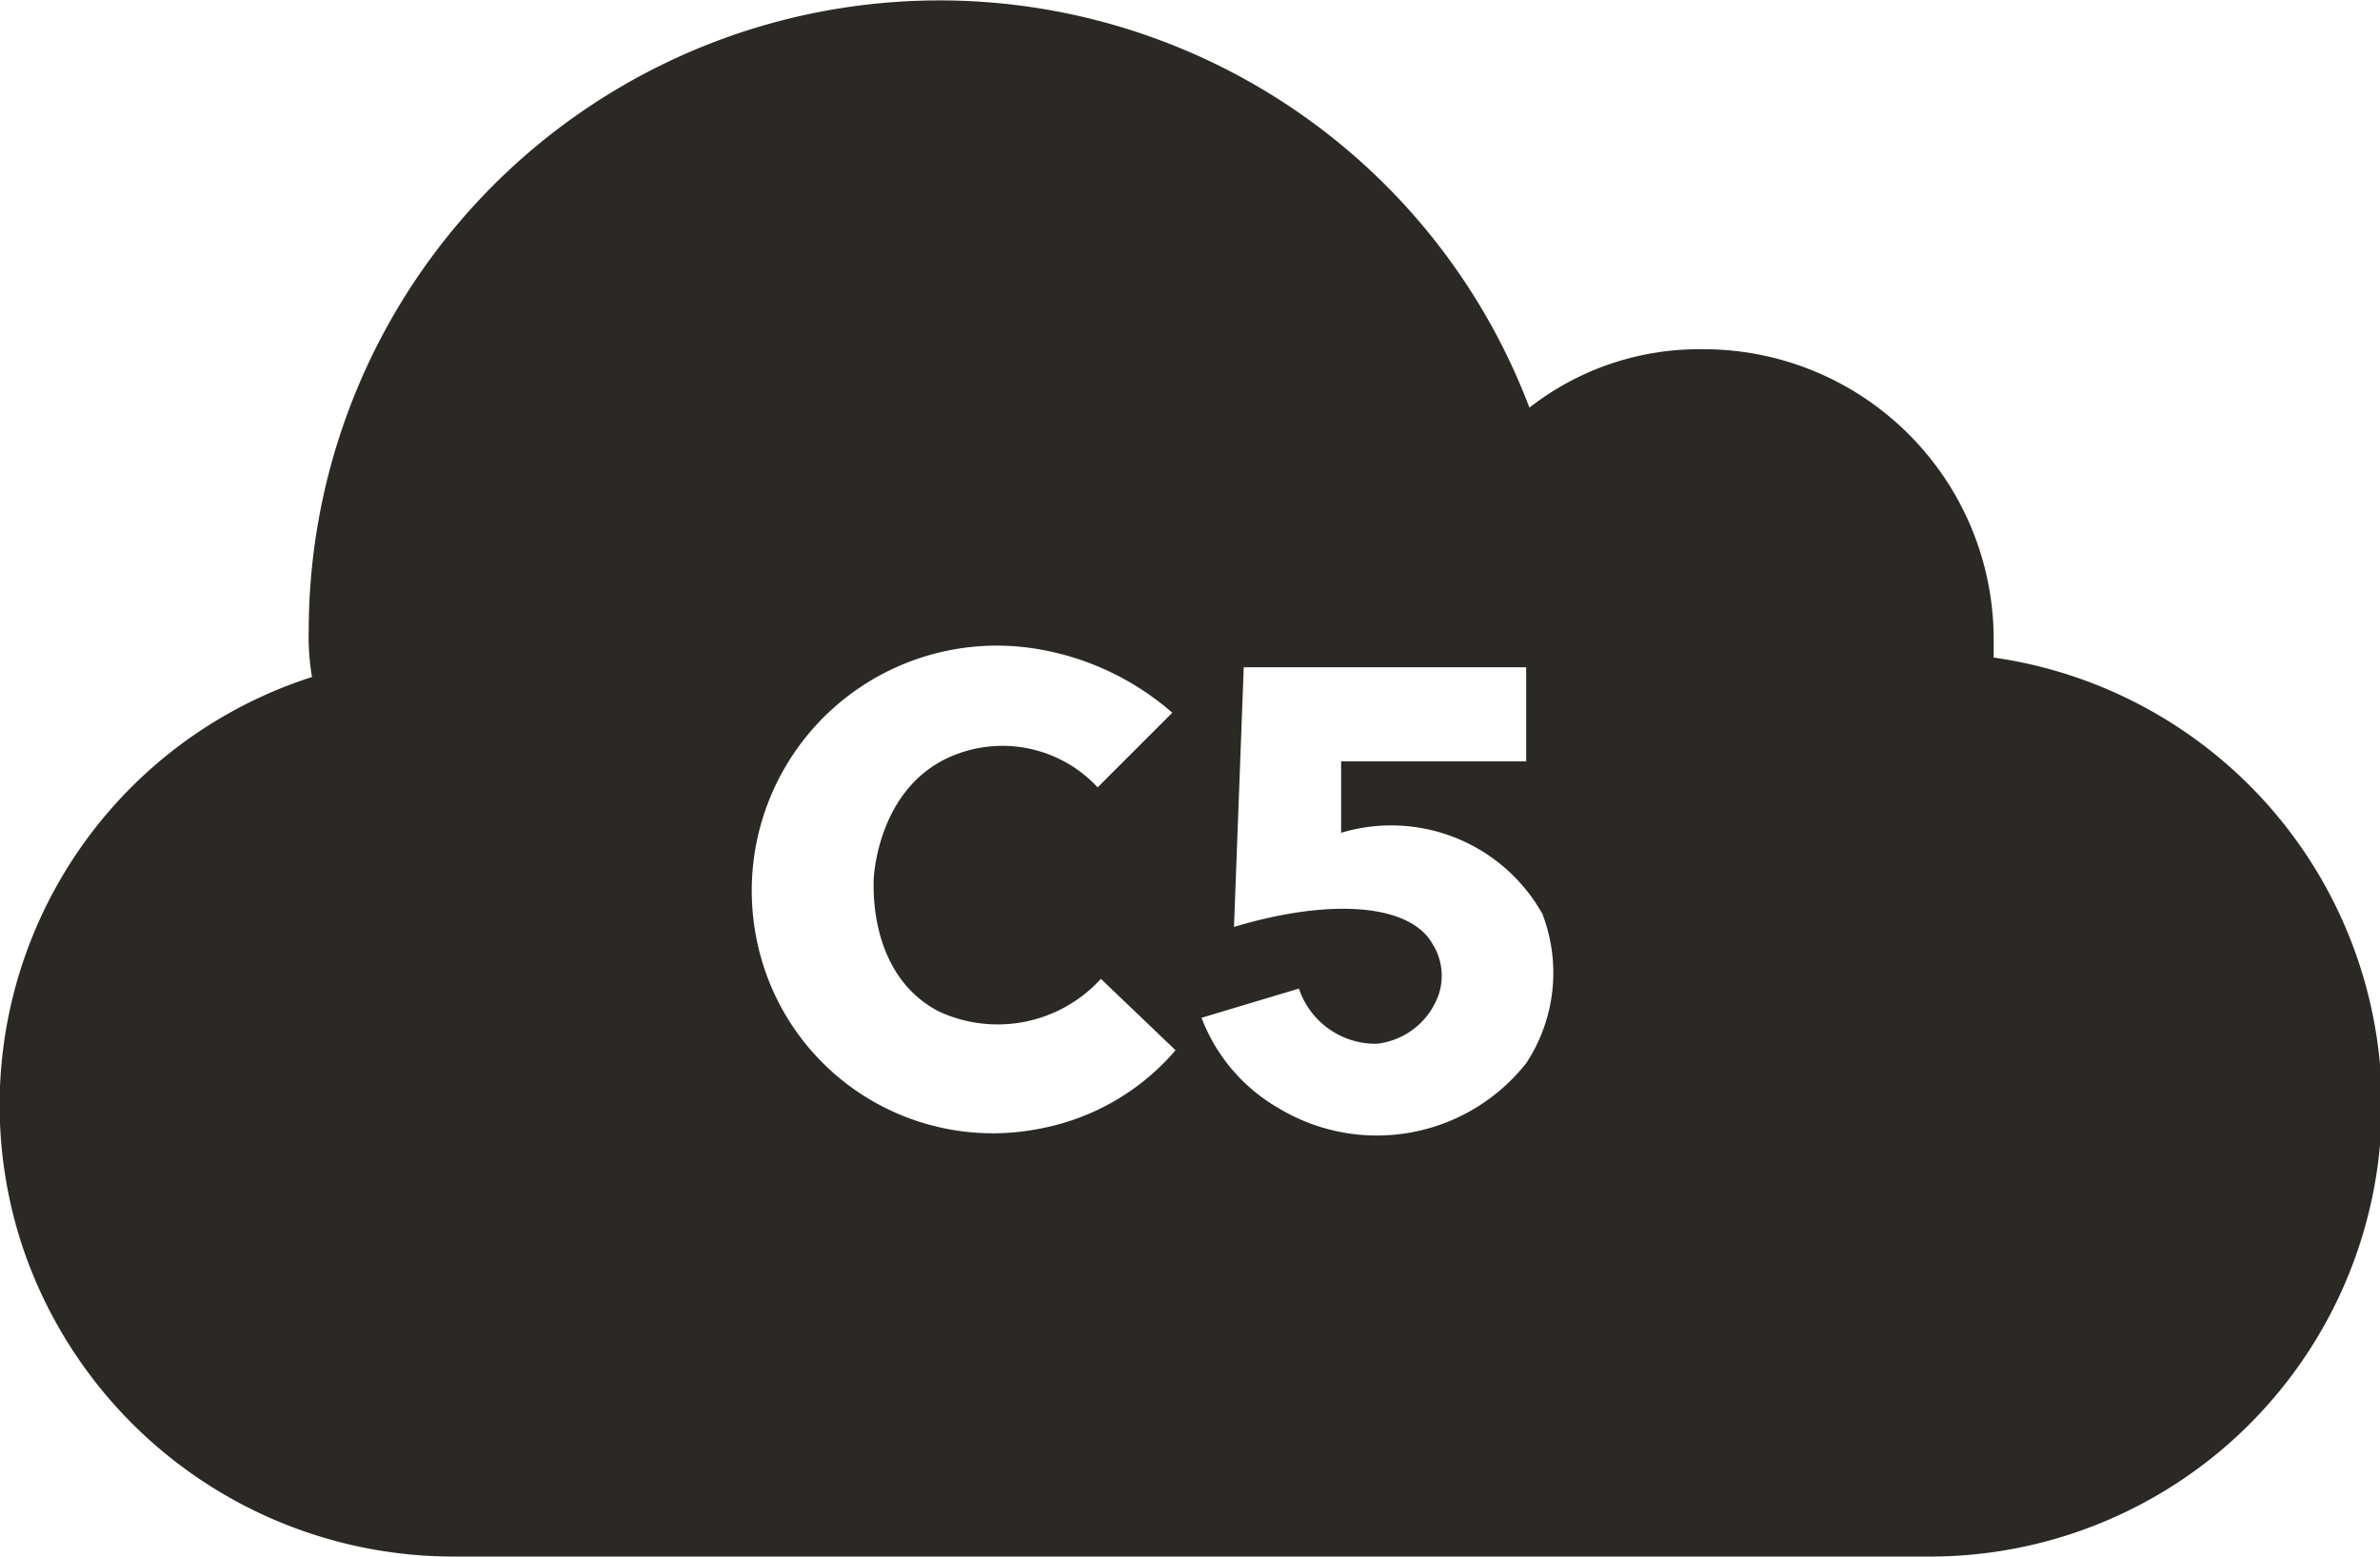
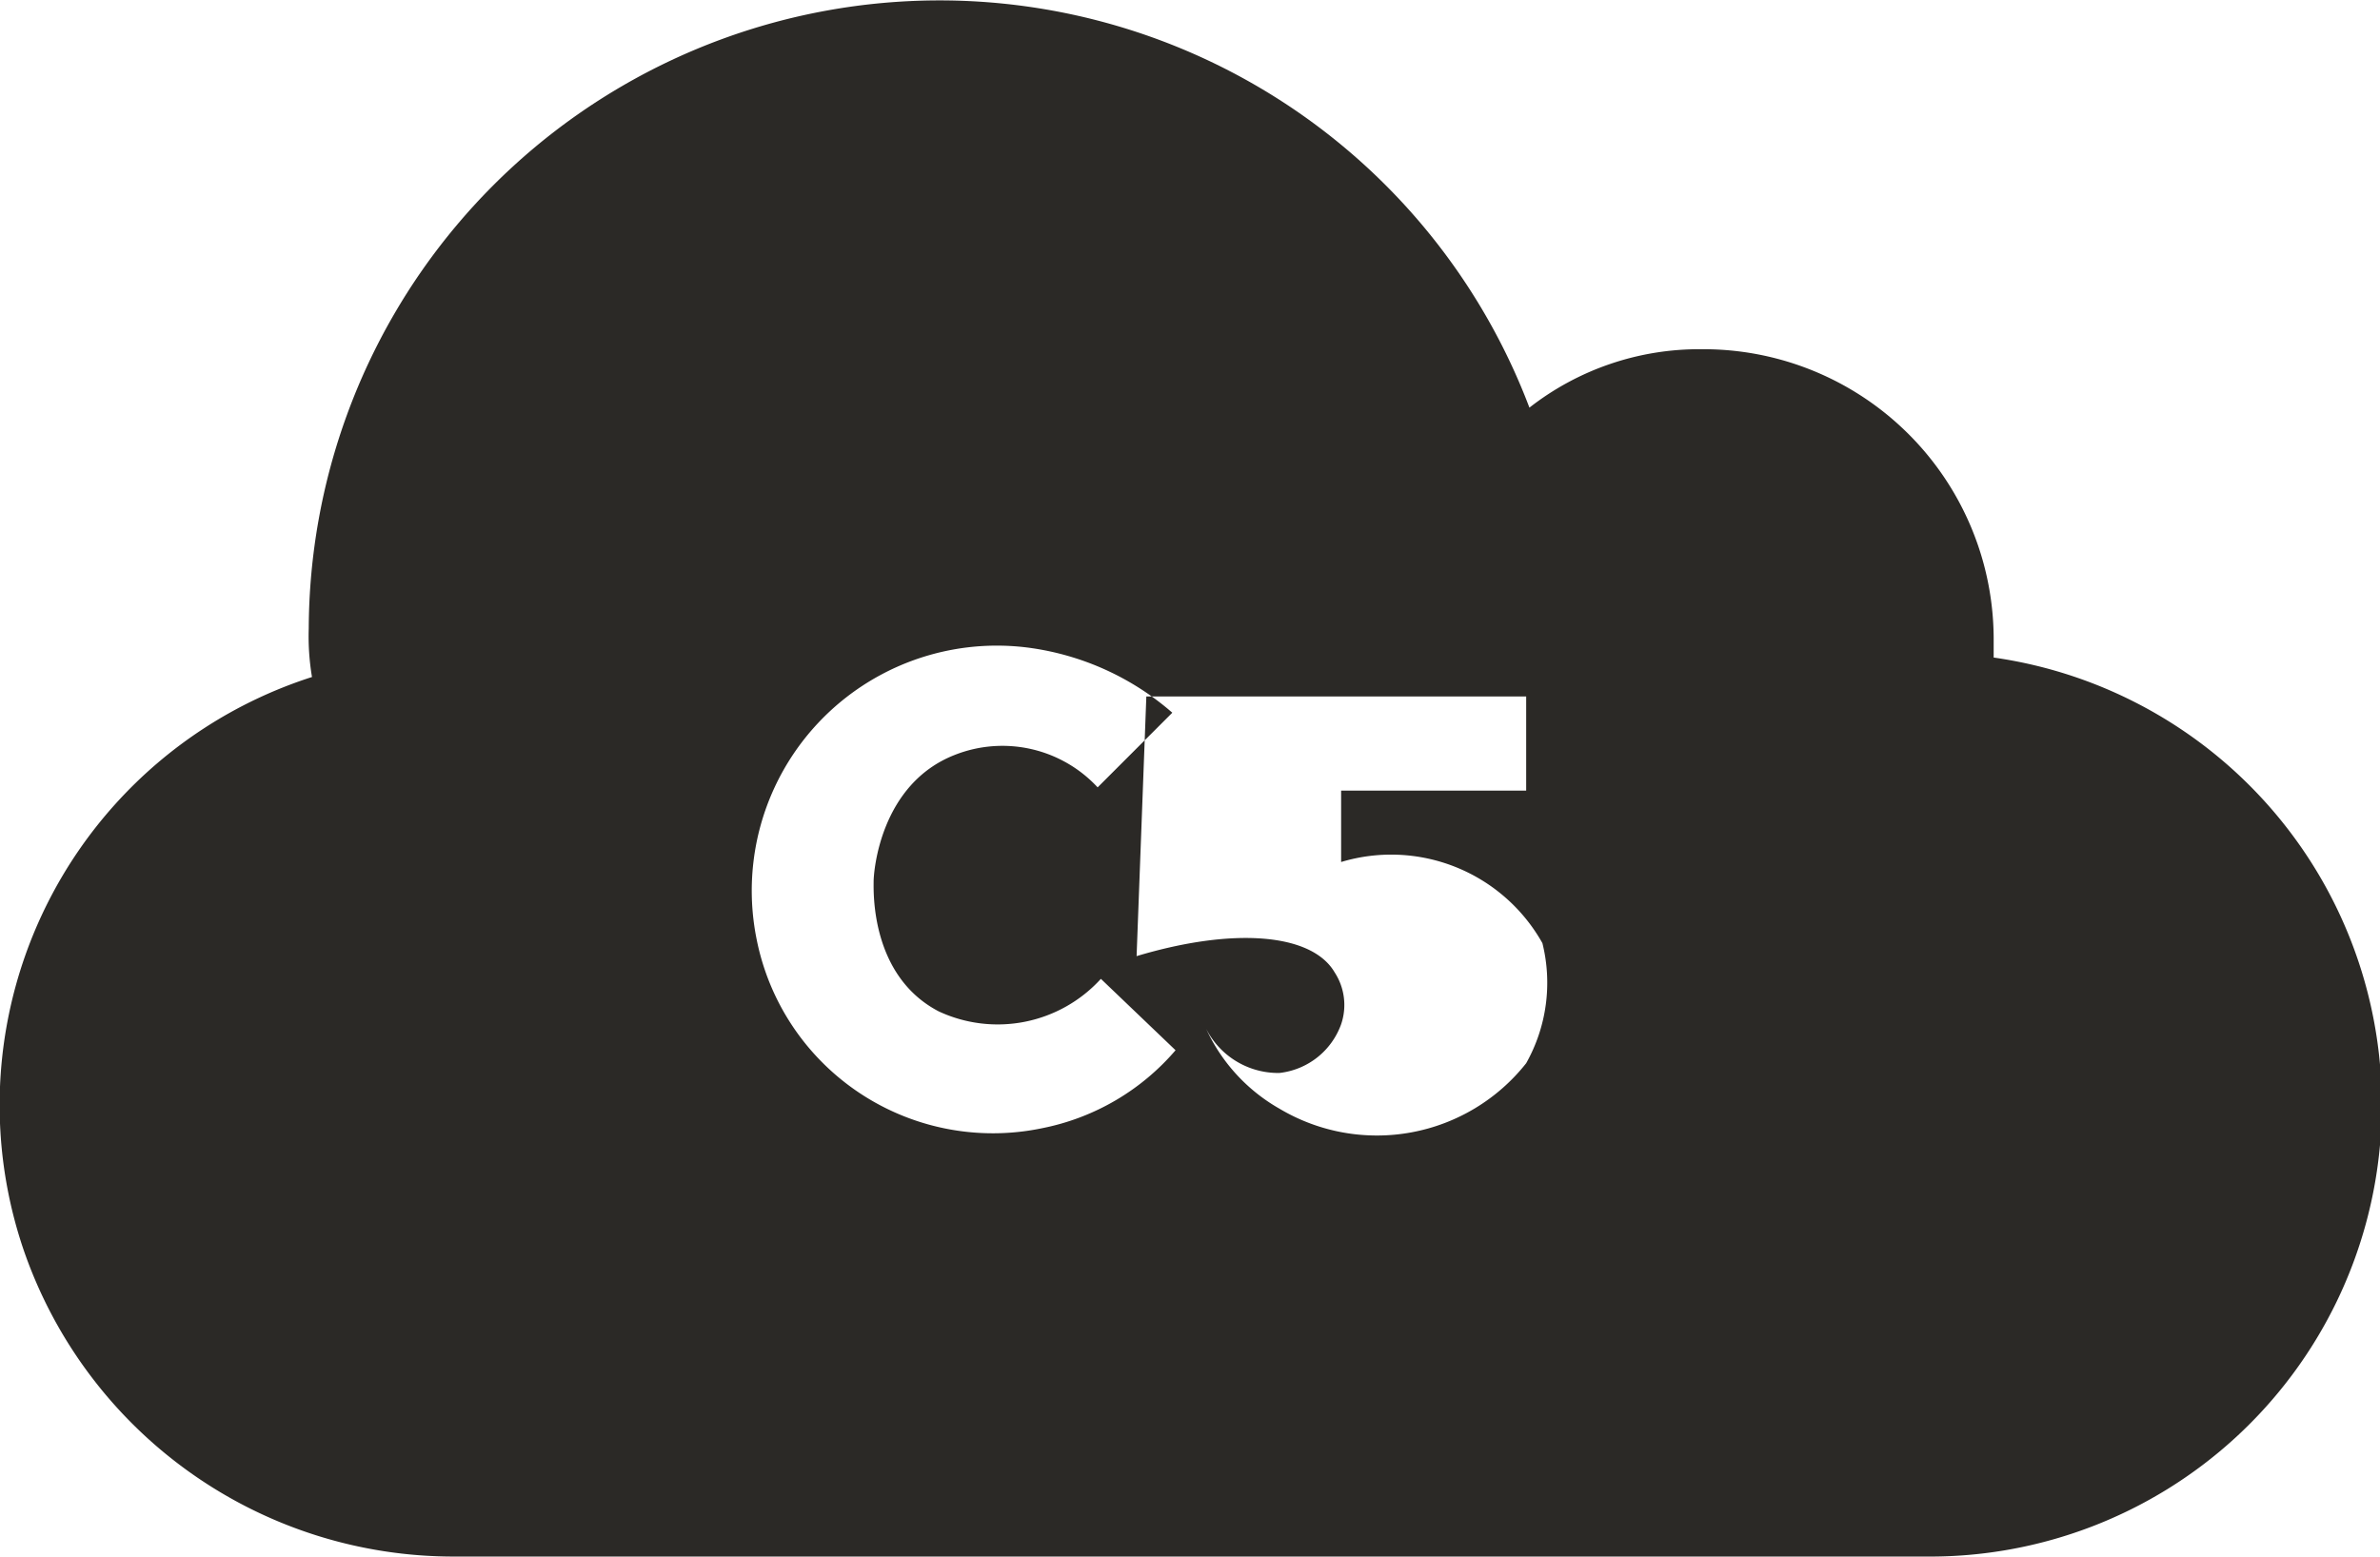
<svg xmlns="http://www.w3.org/2000/svg" viewBox="0 0 73.31 47.96">
-   <path d="M61.4,20.3v-.6a8.94,8.94,0,0,0-9-8.9,8.49,8.49,0,0,0-5.3,1.8A19.43,19.43,0,0,0,9.5,19.4a7.57,7.57,0,0,0,.1,1.5A13.85,13.85,0,0,0,.7,38.5,14,14,0,0,0,14,48H59.3a13.92,13.92,0,0,0,2.1-27.7ZM32.1,34.8A7.42,7.42,0,0,1,23.3,29a7.55,7.55,0,0,1,8.4-9,8.43,8.43,0,0,1,4.4,2l-2.3,2.3a4,4,0,0,0-4.4-1c-2.3.9-2.5,3.6-2.5,3.9s-.1,2.9,2,4a4.3,4.3,0,0,0,5-1l2.3,2.2A7.26,7.26,0,0,1,32.1,34.8Zm14.9-2a5.86,5.86,0,0,1-7.6,1.4A5.45,5.45,0,0,1,37,31.4l3-.9a2.49,2.49,0,0,0,2.4,1.7,2.29,2.29,0,0,0,1.9-1.5,1.84,1.84,0,0,0-.2-1.6c-.7-1.2-3.1-1.4-6.1-.5l.3-8H47v2.9H41.3v2.2a5.34,5.34,0,0,1,6.2,2.5A5.06,5.06,0,0,1,47,32.8Z" transform="translate(0.01 -0.04)" fill="#2B2926" />
+   <path d="M61.4,20.3v-.6a8.94,8.94,0,0,0-9-8.9,8.49,8.49,0,0,0-5.3,1.8A19.43,19.43,0,0,0,9.5,19.4a7.57,7.57,0,0,0,.1,1.5A13.85,13.85,0,0,0,.7,38.5,14,14,0,0,0,14,48H59.3a13.92,13.92,0,0,0,2.1-27.7ZM32.1,34.8A7.42,7.42,0,0,1,23.3,29a7.55,7.55,0,0,1,8.4-9,8.43,8.43,0,0,1,4.4,2l-2.3,2.3a4,4,0,0,0-4.4-1c-2.3.9-2.5,3.6-2.5,3.9s-.1,2.9,2,4a4.3,4.3,0,0,0,5-1l2.3,2.2A7.26,7.26,0,0,1,32.1,34.8Zm14.9-2a5.86,5.86,0,0,1-7.6,1.4A5.45,5.45,0,0,1,37,31.4a2.49,2.49,0,0,0,2.4,1.7,2.29,2.29,0,0,0,1.9-1.5,1.84,1.84,0,0,0-.2-1.6c-.7-1.2-3.1-1.4-6.1-.5l.3-8H47v2.9H41.3v2.2a5.34,5.34,0,0,1,6.2,2.5A5.06,5.06,0,0,1,47,32.8Z" transform="translate(0.01 -0.04)" fill="#2B2926" />
</svg>